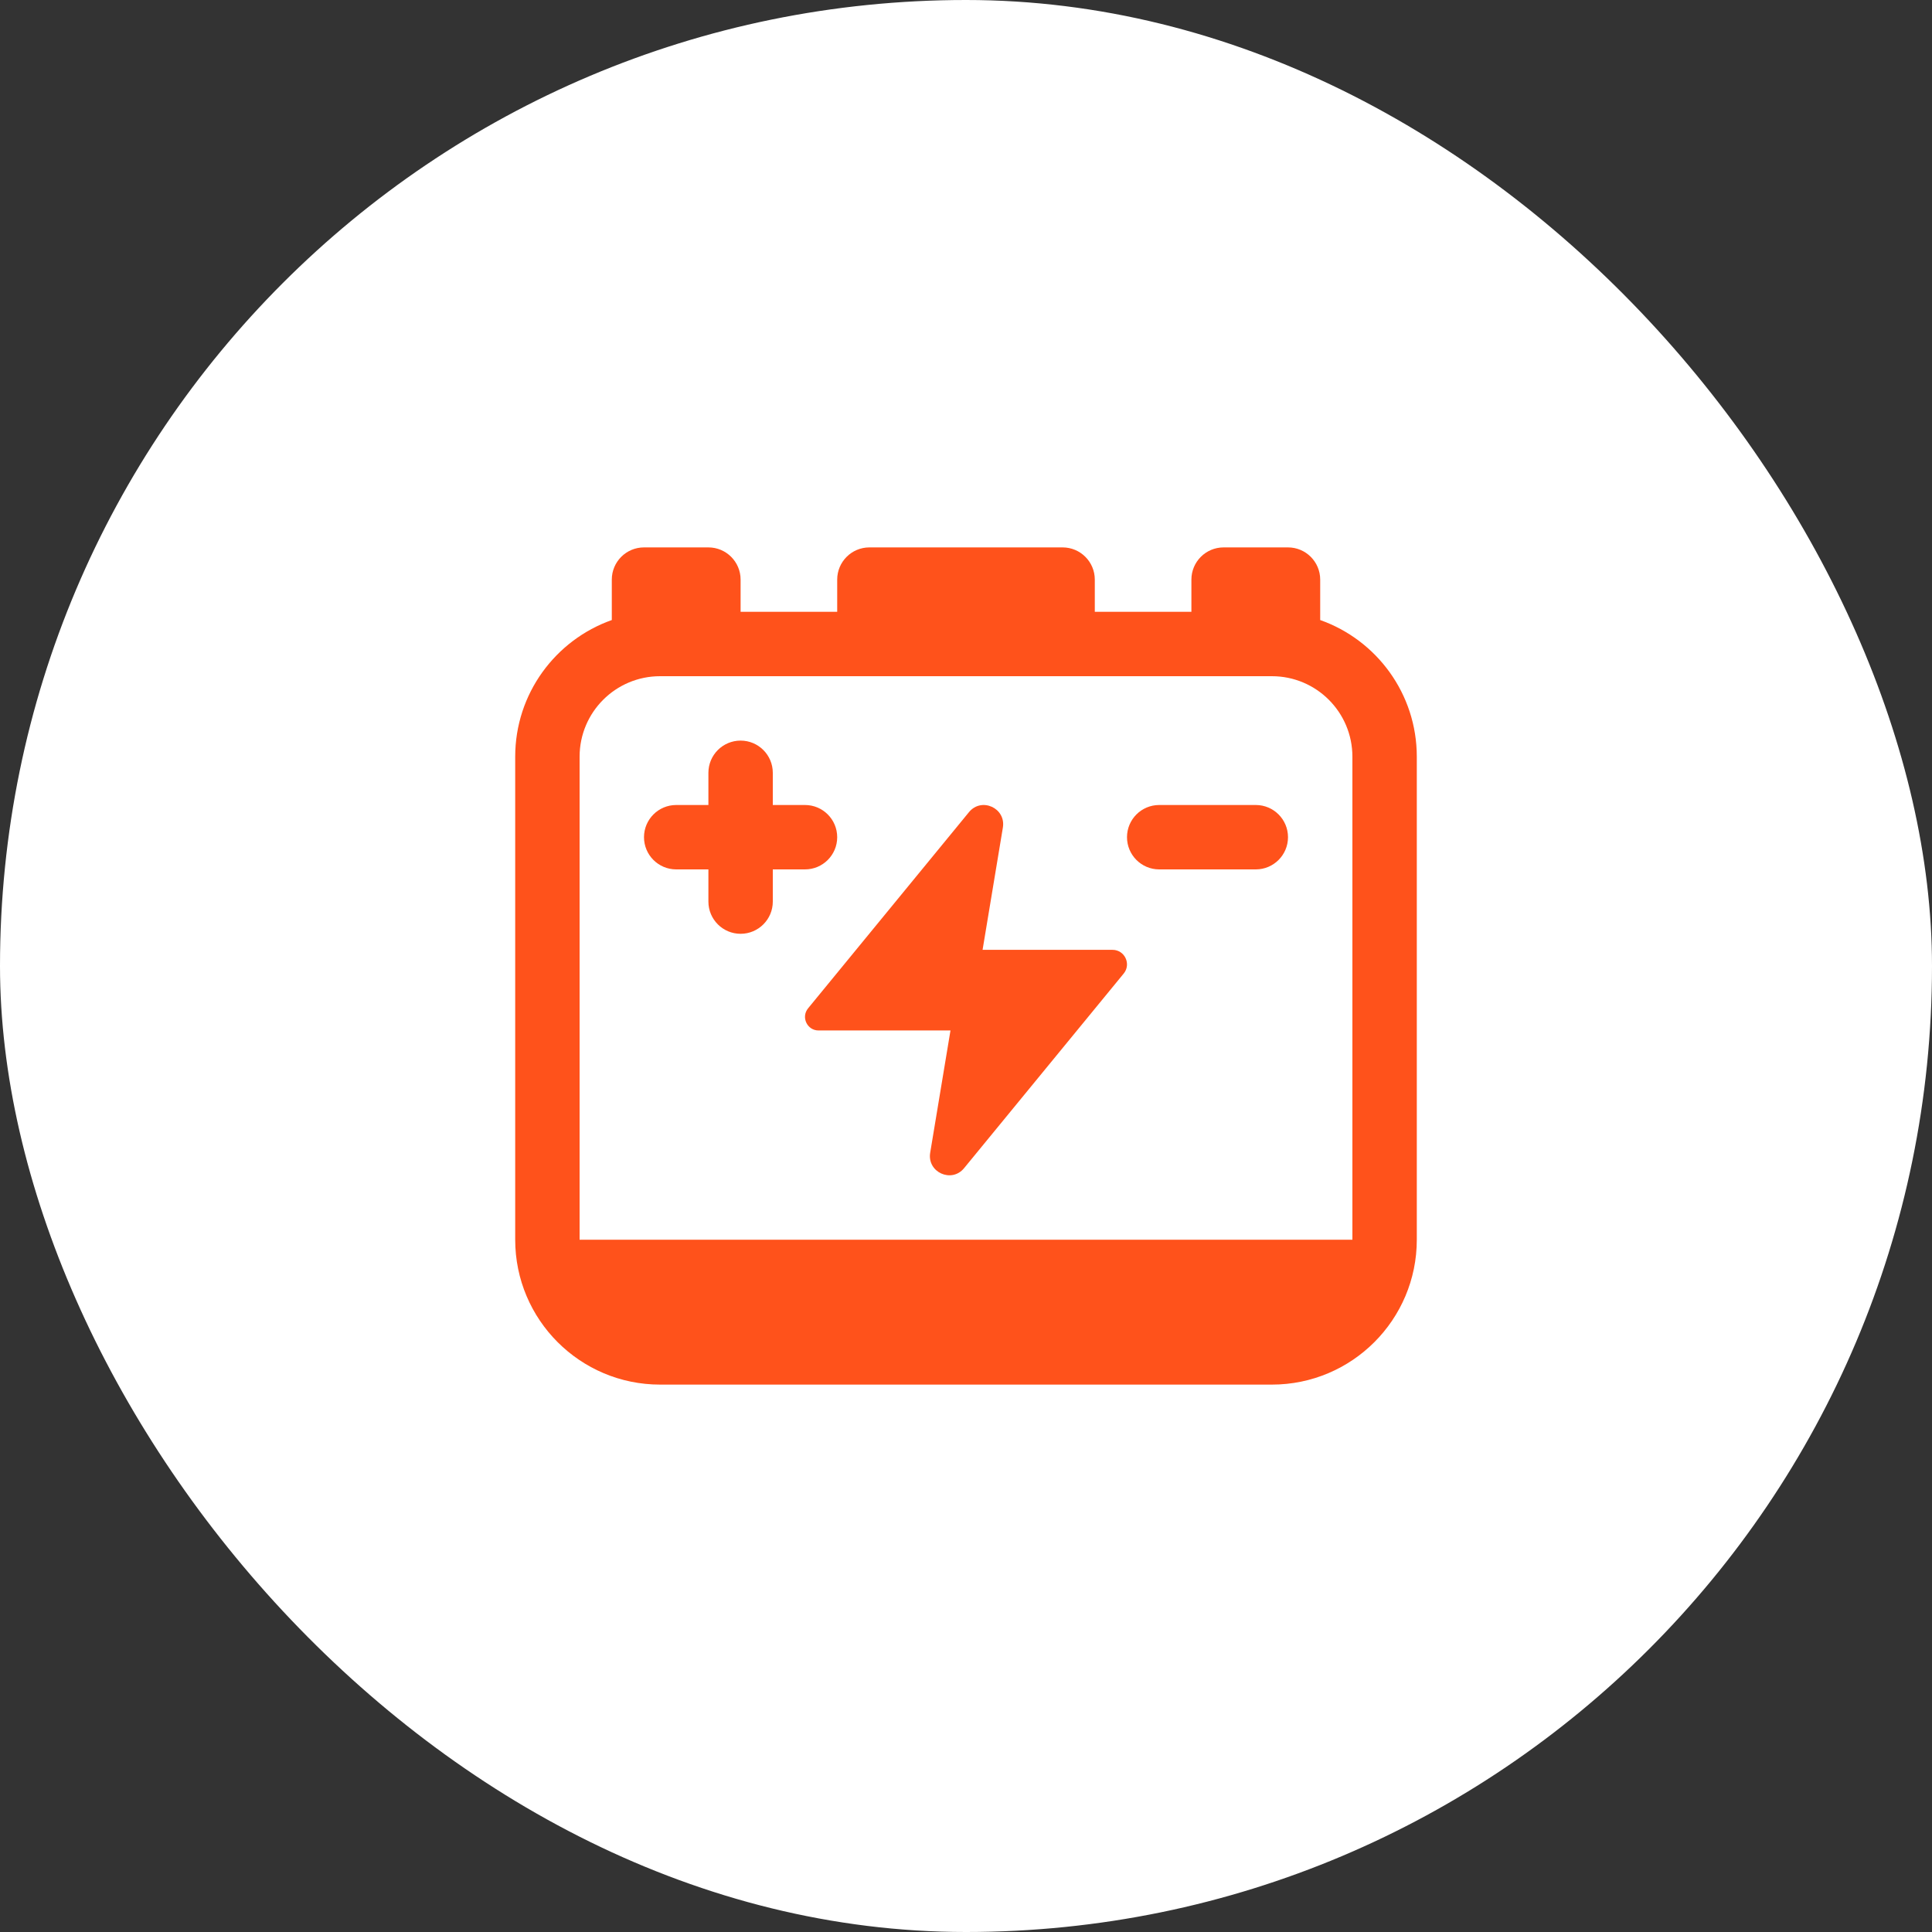
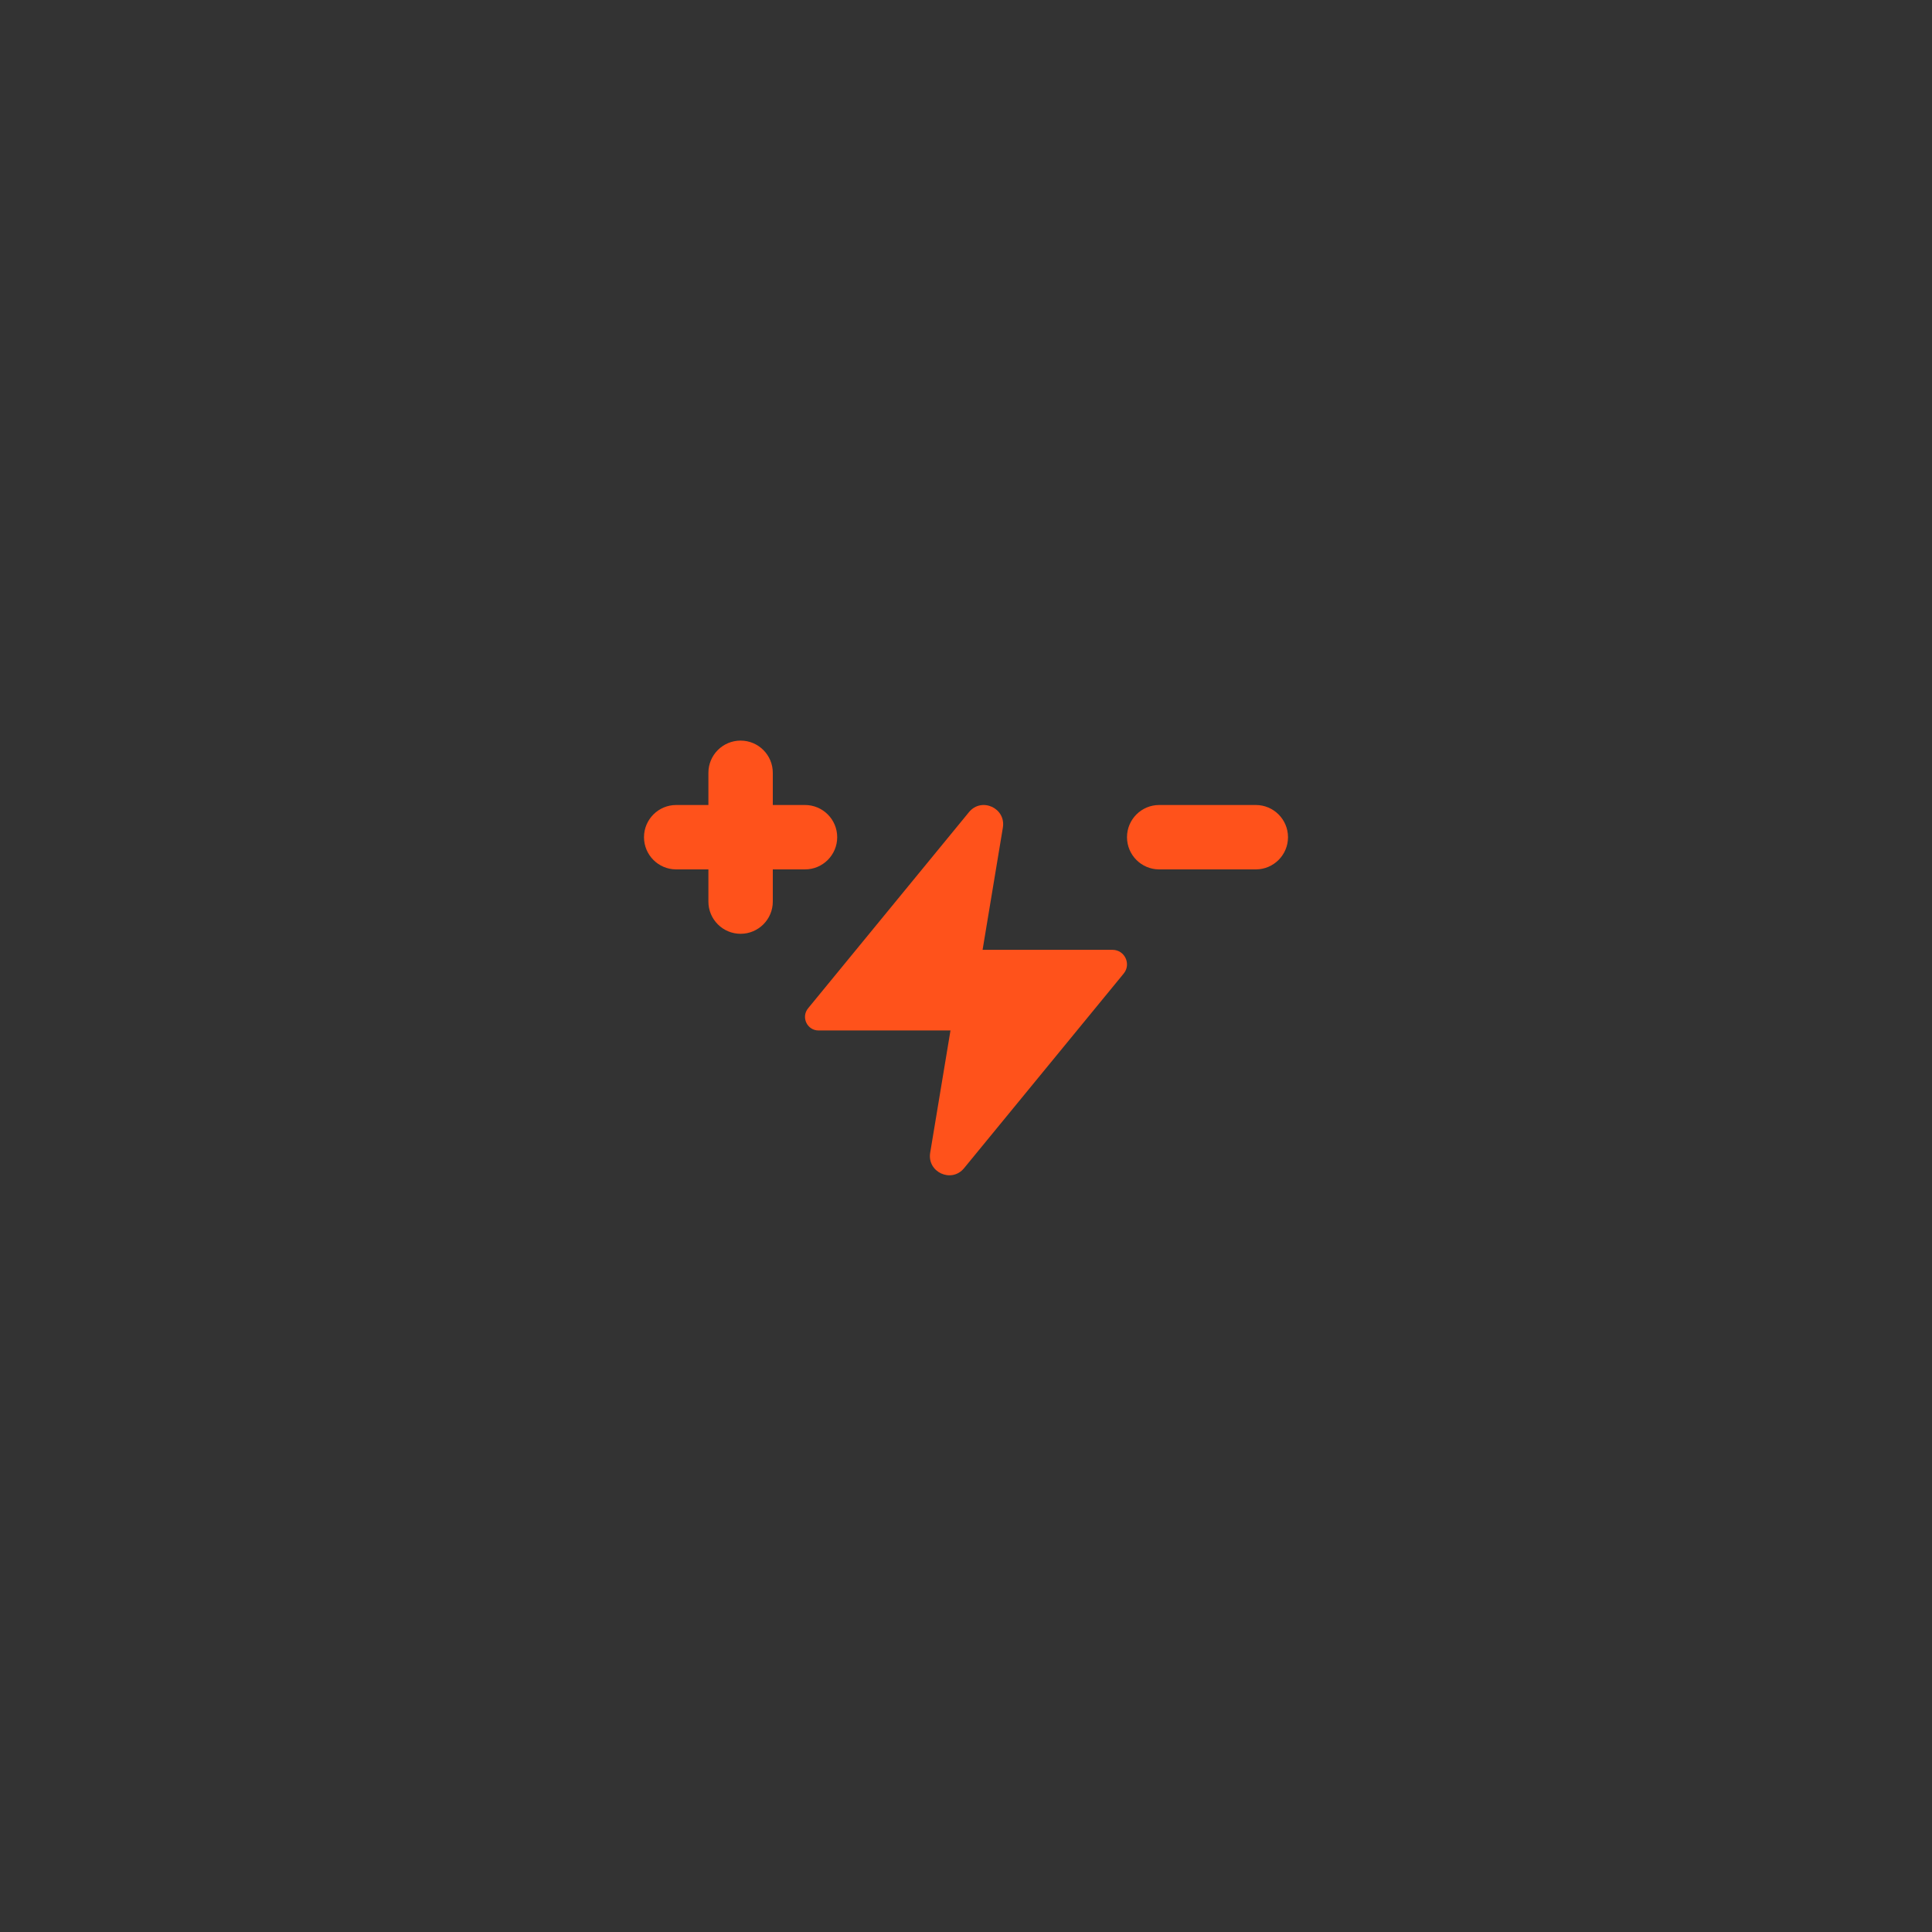
<svg xmlns="http://www.w3.org/2000/svg" width="60" height="60" viewBox="0 0 60 60" fill="none">
  <rect x="0" y="0" width="60" height="60" fill="#333333" stroke="none" />
-   <rect width="60" height="60" rx="30" fill="white" />
  <path d="M23 23C23.552 23 24 23.448 24 24V25H25C25.552 25 26 25.448 26 26C26 26.552 25.552 27 25 27H24V28C24 28.552 23.552 29 23 29C22.448 29 22 28.552 22 28V27H21C20.448 27 20 26.552 20 26C20 25.448 20.448 25 21 25H22V24C22 23.448 22.448 23 23 23Z" fill="#FF521B" />
  <path d="M36 25C35.448 25 35 25.448 35 26C35 26.552 35.448 27 36 27H39C39.552 27 40 26.552 40 26C40 25.448 39.552 25 39 25H36Z" fill="#FF521B" />
  <path d="M30.515 29.498L31.145 25.702C31.246 25.096 30.483 24.747 30.093 25.221L25.096 31.314C24.871 31.588 25.066 32.002 25.42 32.002H29.518L28.888 35.798C28.787 36.404 29.551 36.753 29.94 36.279L34.897 30.235C35.138 29.942 34.93 29.498 34.55 29.498H30.515Z" fill="#FF521B" />
-   <path fill-rule="evenodd" clip-rule="evenodd" d="M20 17C19.448 17 19 17.448 19 18V19.256C17.252 19.874 16 21.541 16 23.5V38.5C16 40.985 18.015 43 20.5 43H39.5C41.985 43 44 40.985 44 38.5V23.5C44 21.541 42.748 19.874 41 19.256V18C41 17.448 40.552 17 40 17H38C37.448 17 37 17.448 37 18V19H34V18C34 17.448 33.552 17 33 17H27C26.448 17 26 17.448 26 18V19H23V18C23 17.448 22.552 17 22 17H20ZM20.5 21H39.5C40.881 21 42 22.119 42 23.5V38.5H18V23.5C18 22.119 19.119 21 20.5 21Z" fill="#FF521B" />
</svg>